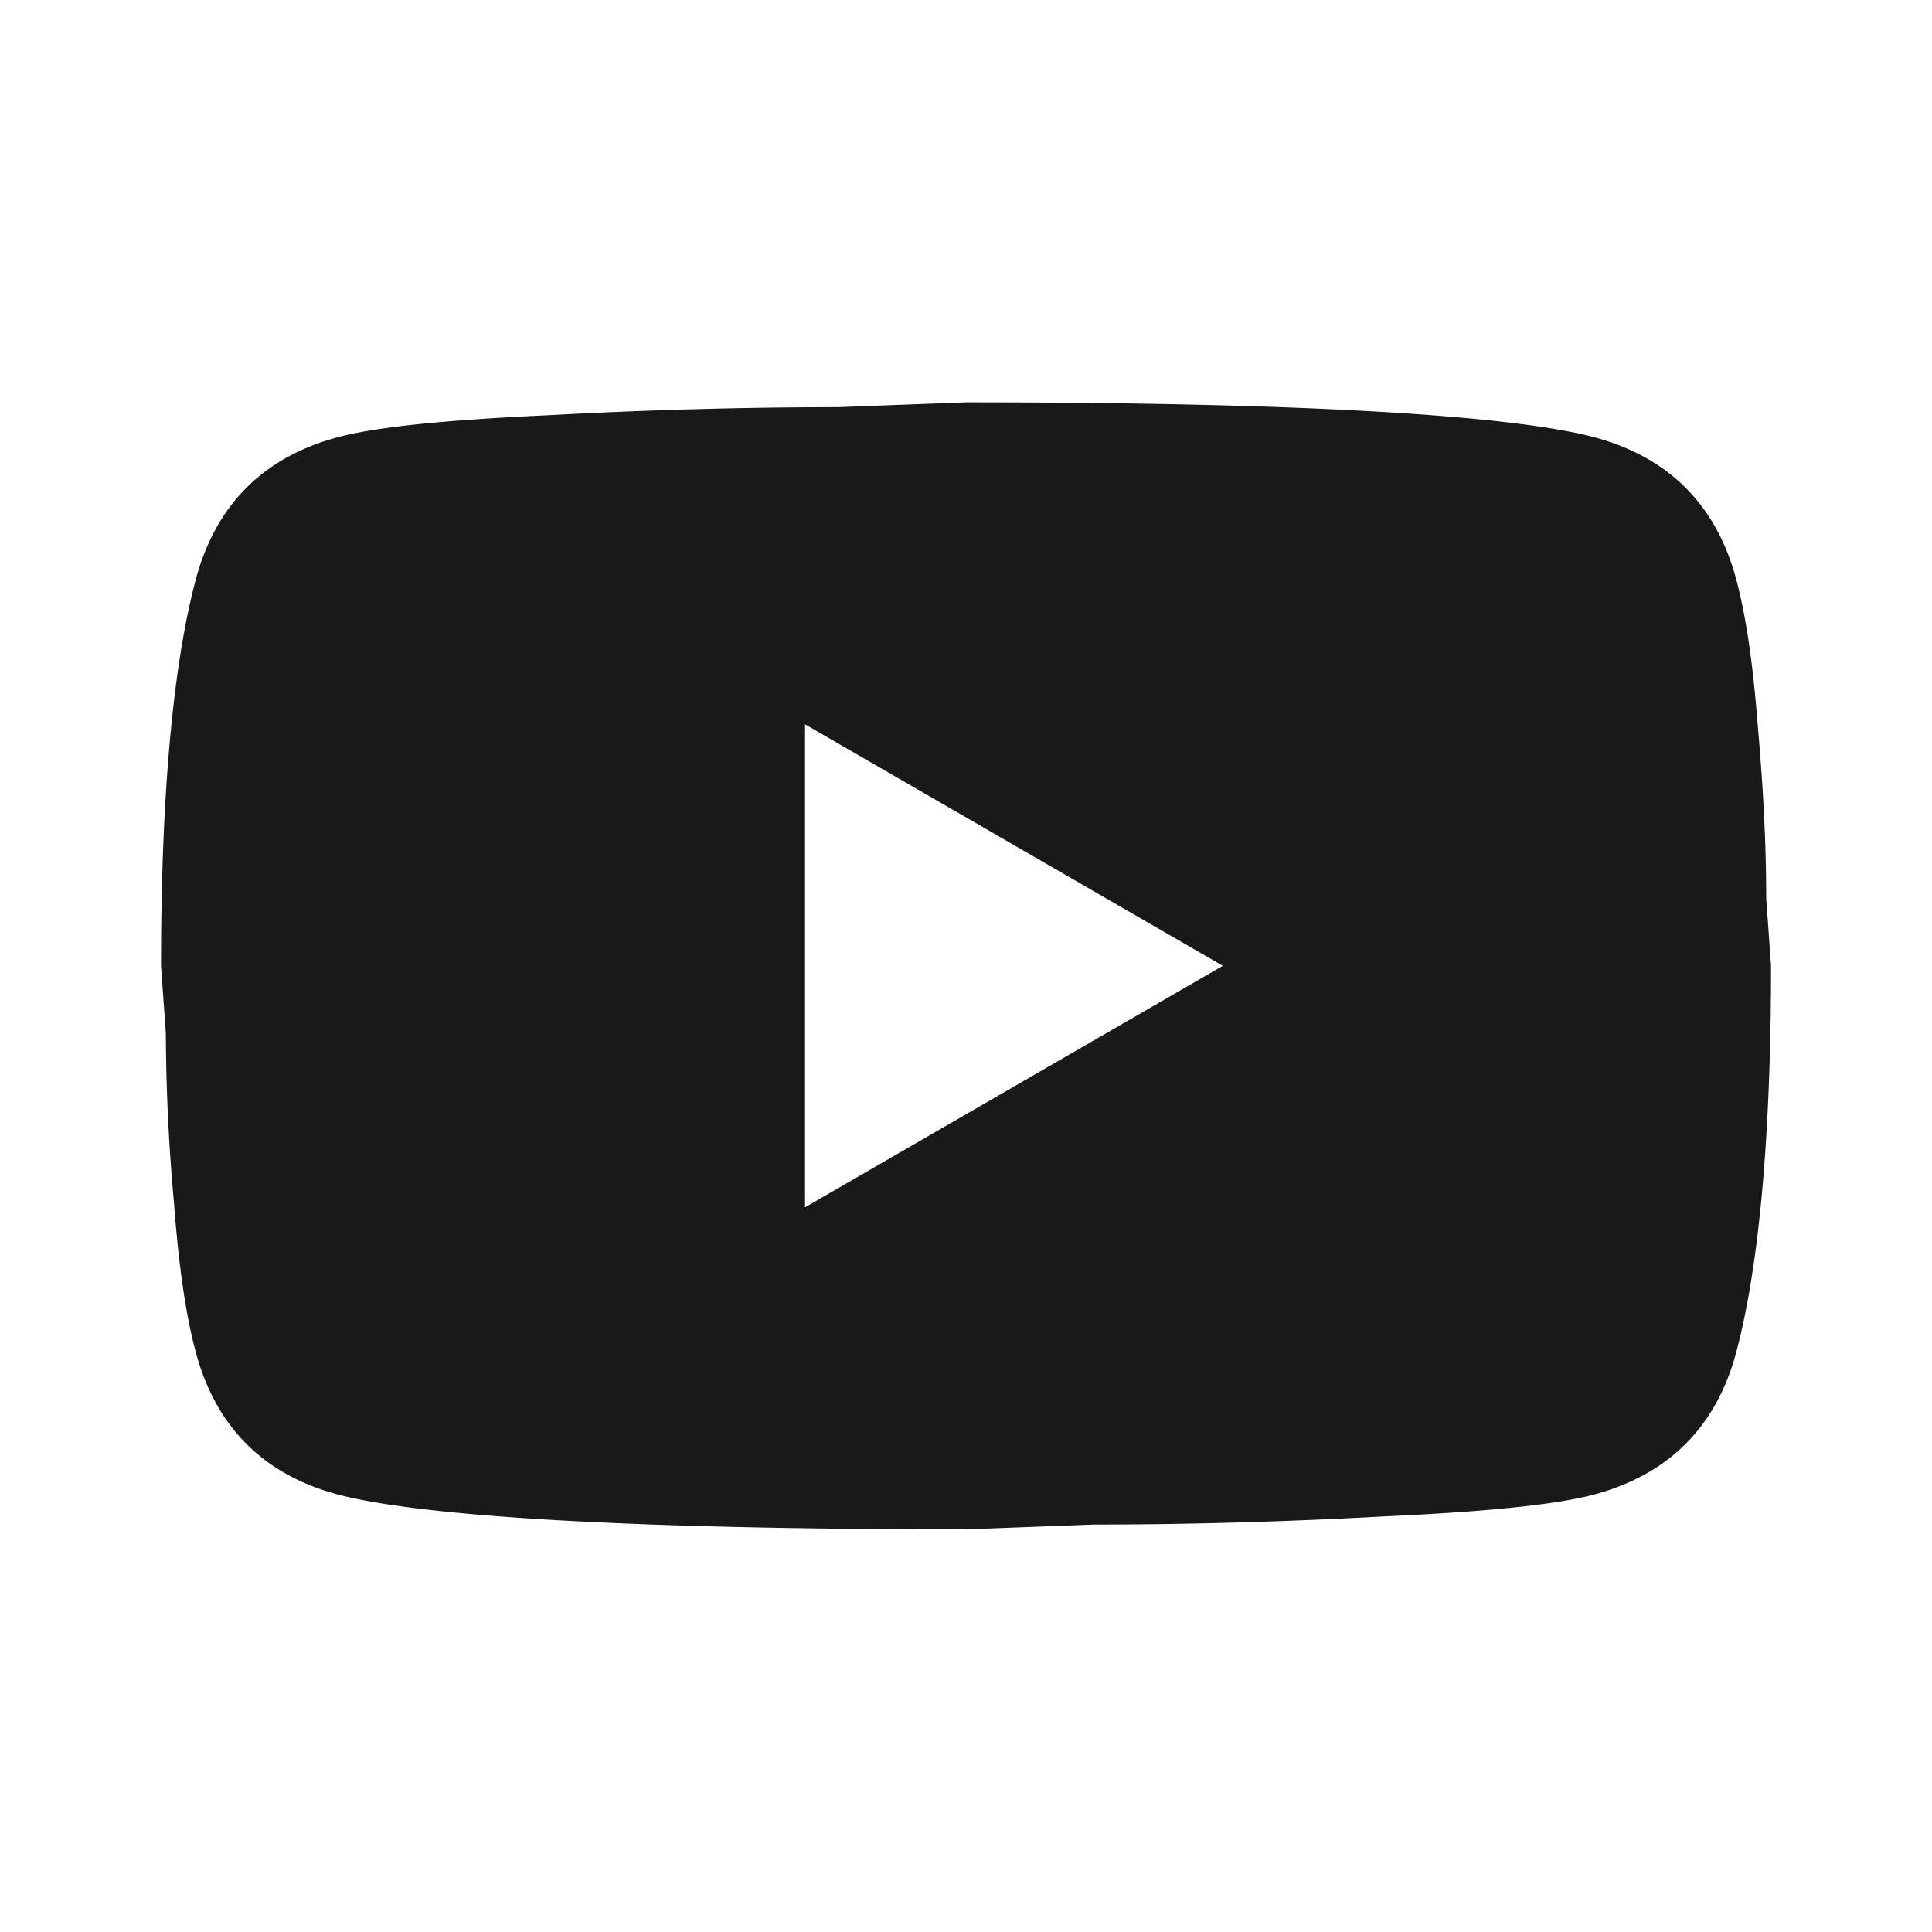
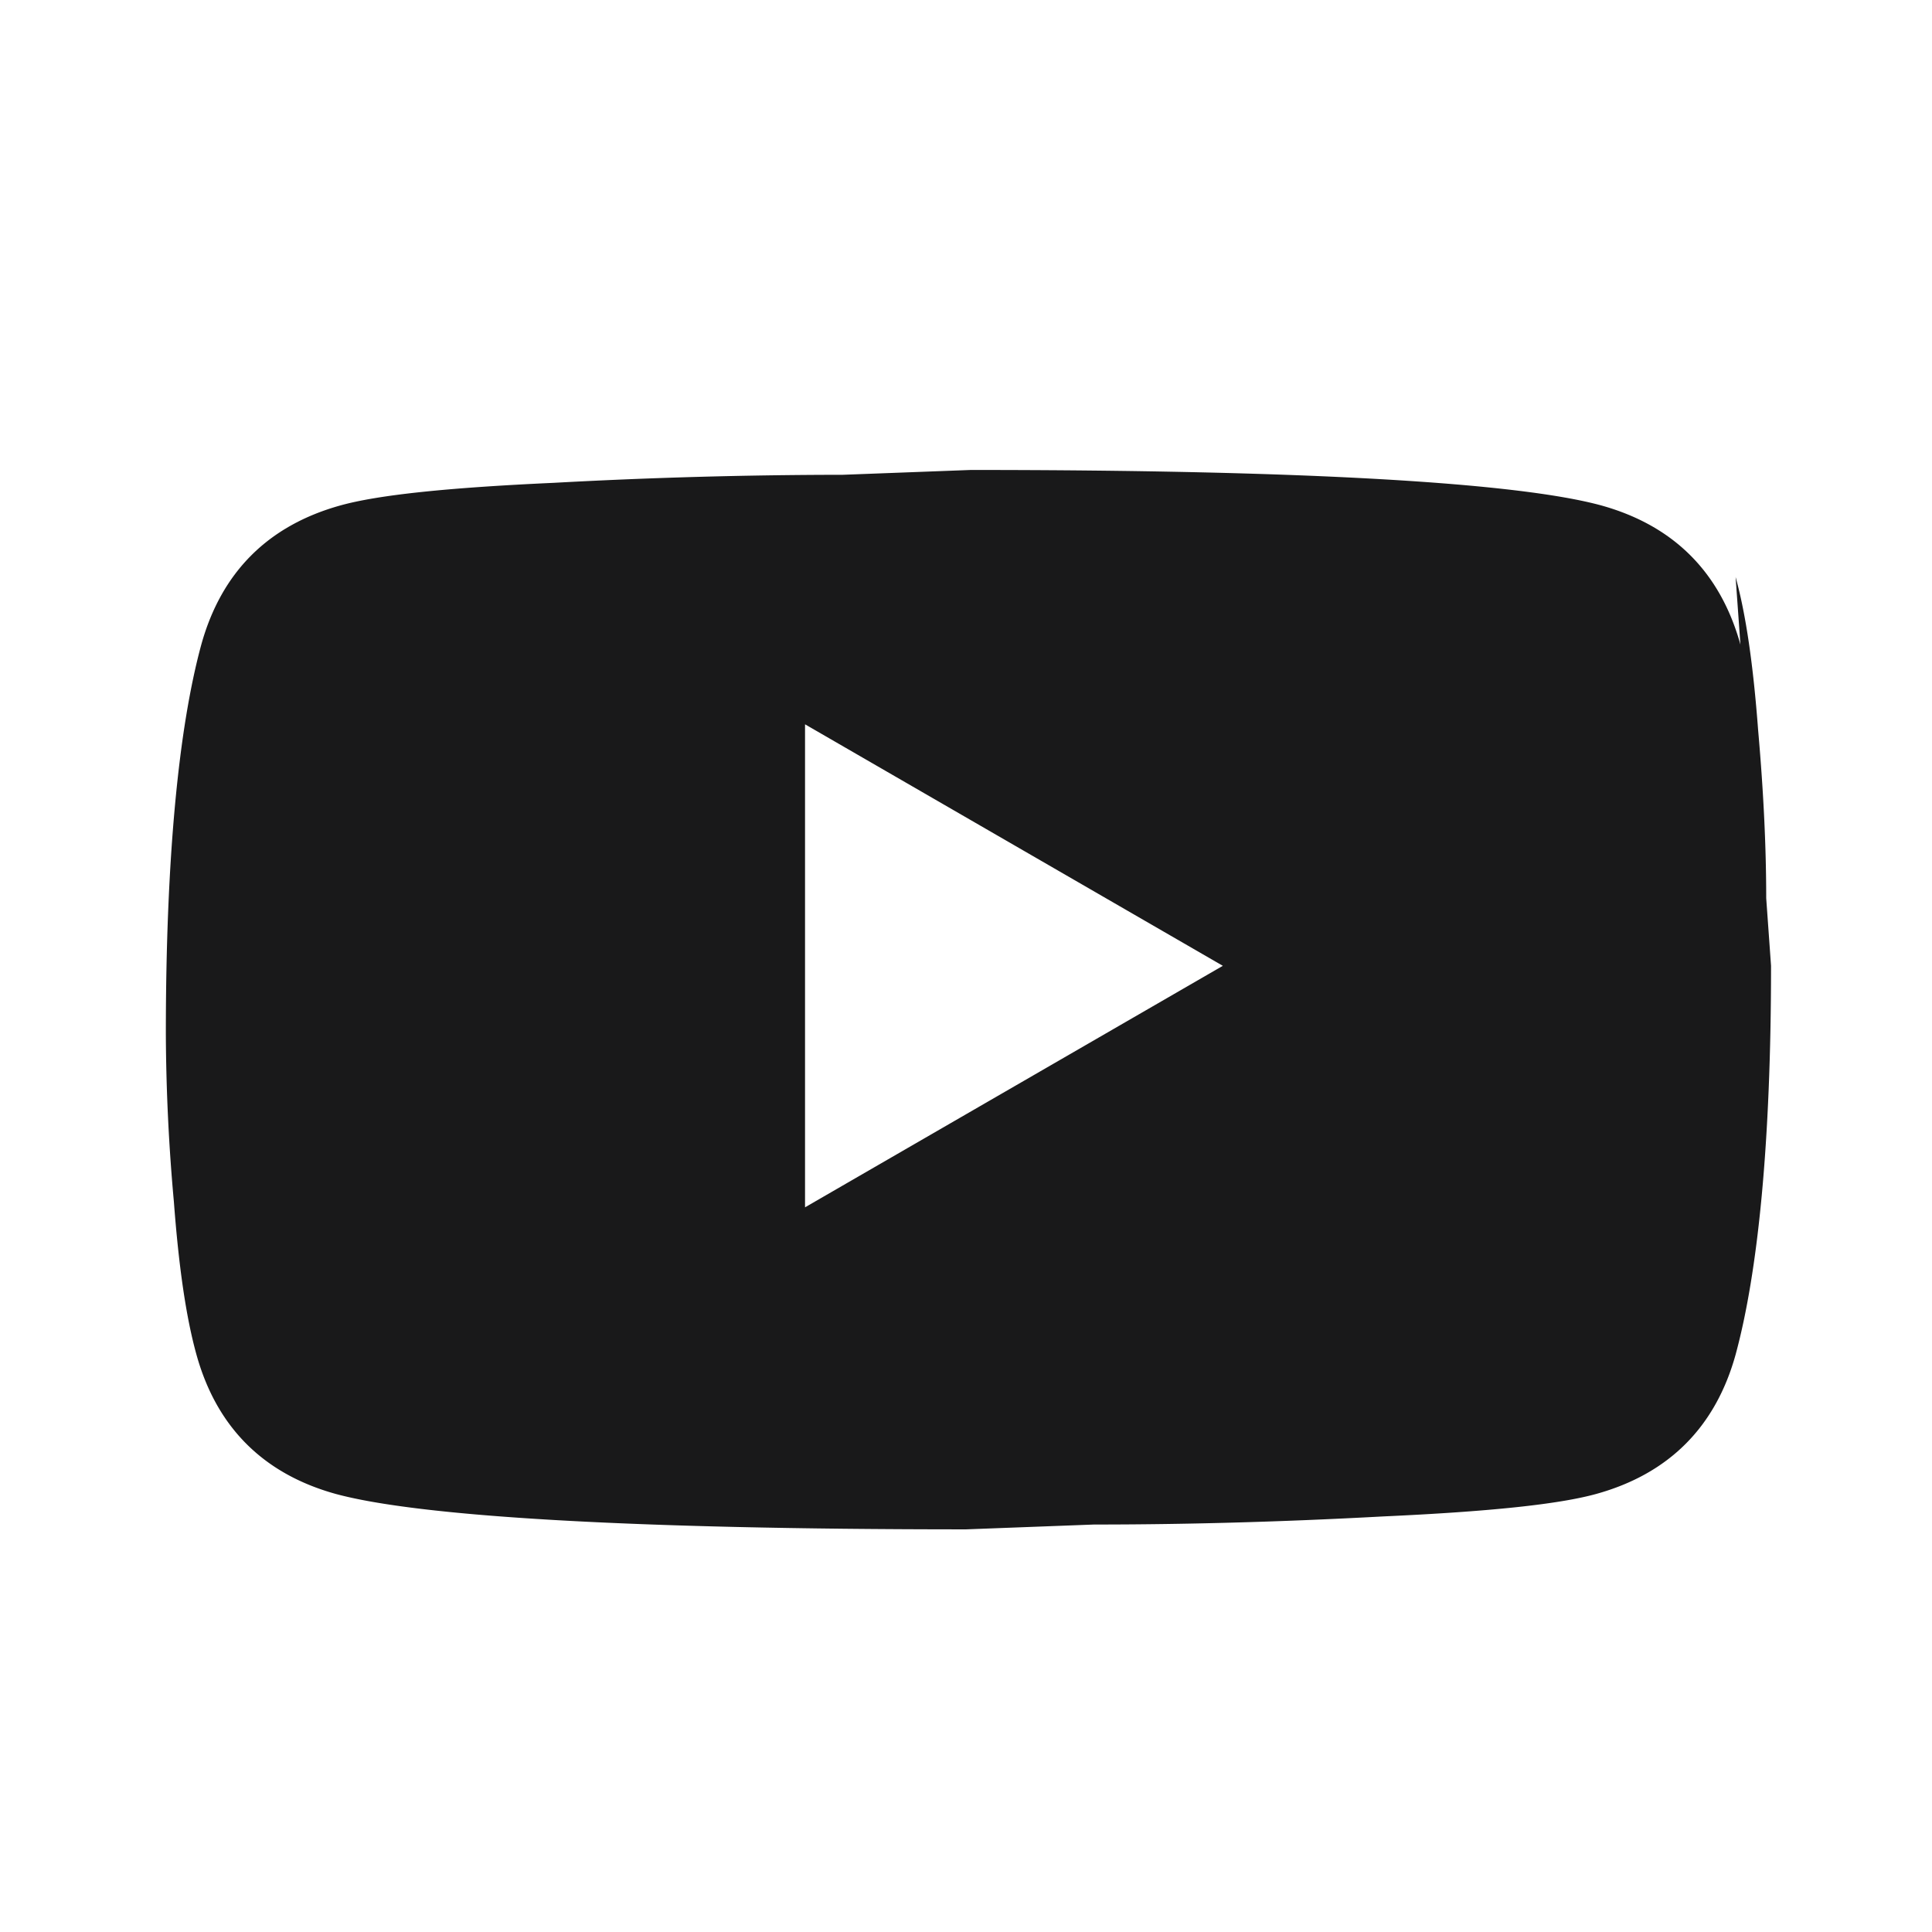
<svg xmlns="http://www.w3.org/2000/svg" width="32" height="32" viewBox="0 0 32 32" fill="none">
-   <path d="M13.334 19.997l6.92-4-6.92-4v8zm15.413-10.44c.173.627.293 1.467.373 2.534.094 1.066.134 1.986.134 2.786l.08 1.12c0 2.92-.214 5.067-.587 6.44-.333 1.2-1.107 1.974-2.307 2.307-.626.173-1.773.293-3.533.373-1.733.094-3.32.134-4.787.134l-2.12.08c-5.586 0-9.066-.214-10.44-.587-1.2-.333-1.973-1.107-2.306-2.307-.174-.626-.294-1.466-.374-2.533a32.08 32.08 0 01-.133-2.787l-.08-1.12c0-2.92.213-5.066.587-6.44.333-1.2 1.106-1.973 2.306-2.306.627-.174 1.774-.294 3.534-.374a88.86 88.86 0 014.786-.133l2.12-.08c5.587 0 9.067.213 10.44.587 1.2.333 1.974 1.106 2.307 2.306z" fill="#19191A" />
+   <path d="M13.334 19.997l6.92-4-6.92-4v8zm15.413-10.44c.173.627.293 1.467.373 2.534.094 1.066.134 1.986.134 2.786l.08 1.12c0 2.92-.214 5.067-.587 6.44-.333 1.2-1.107 1.974-2.307 2.307-.626.173-1.773.293-3.533.373-1.733.094-3.32.134-4.787.134l-2.12.08c-5.586 0-9.066-.214-10.44-.587-1.2-.333-1.973-1.107-2.306-2.307-.174-.626-.294-1.466-.374-2.533a32.08 32.08 0 01-.133-2.787c0-2.92.213-5.066.587-6.44.333-1.2 1.106-1.973 2.306-2.306.627-.174 1.774-.294 3.534-.374a88.86 88.86 0 014.786-.133l2.12-.08c5.587 0 9.067.213 10.44.587 1.2.333 1.974 1.106 2.307 2.306z" fill="#19191A" />
</svg>